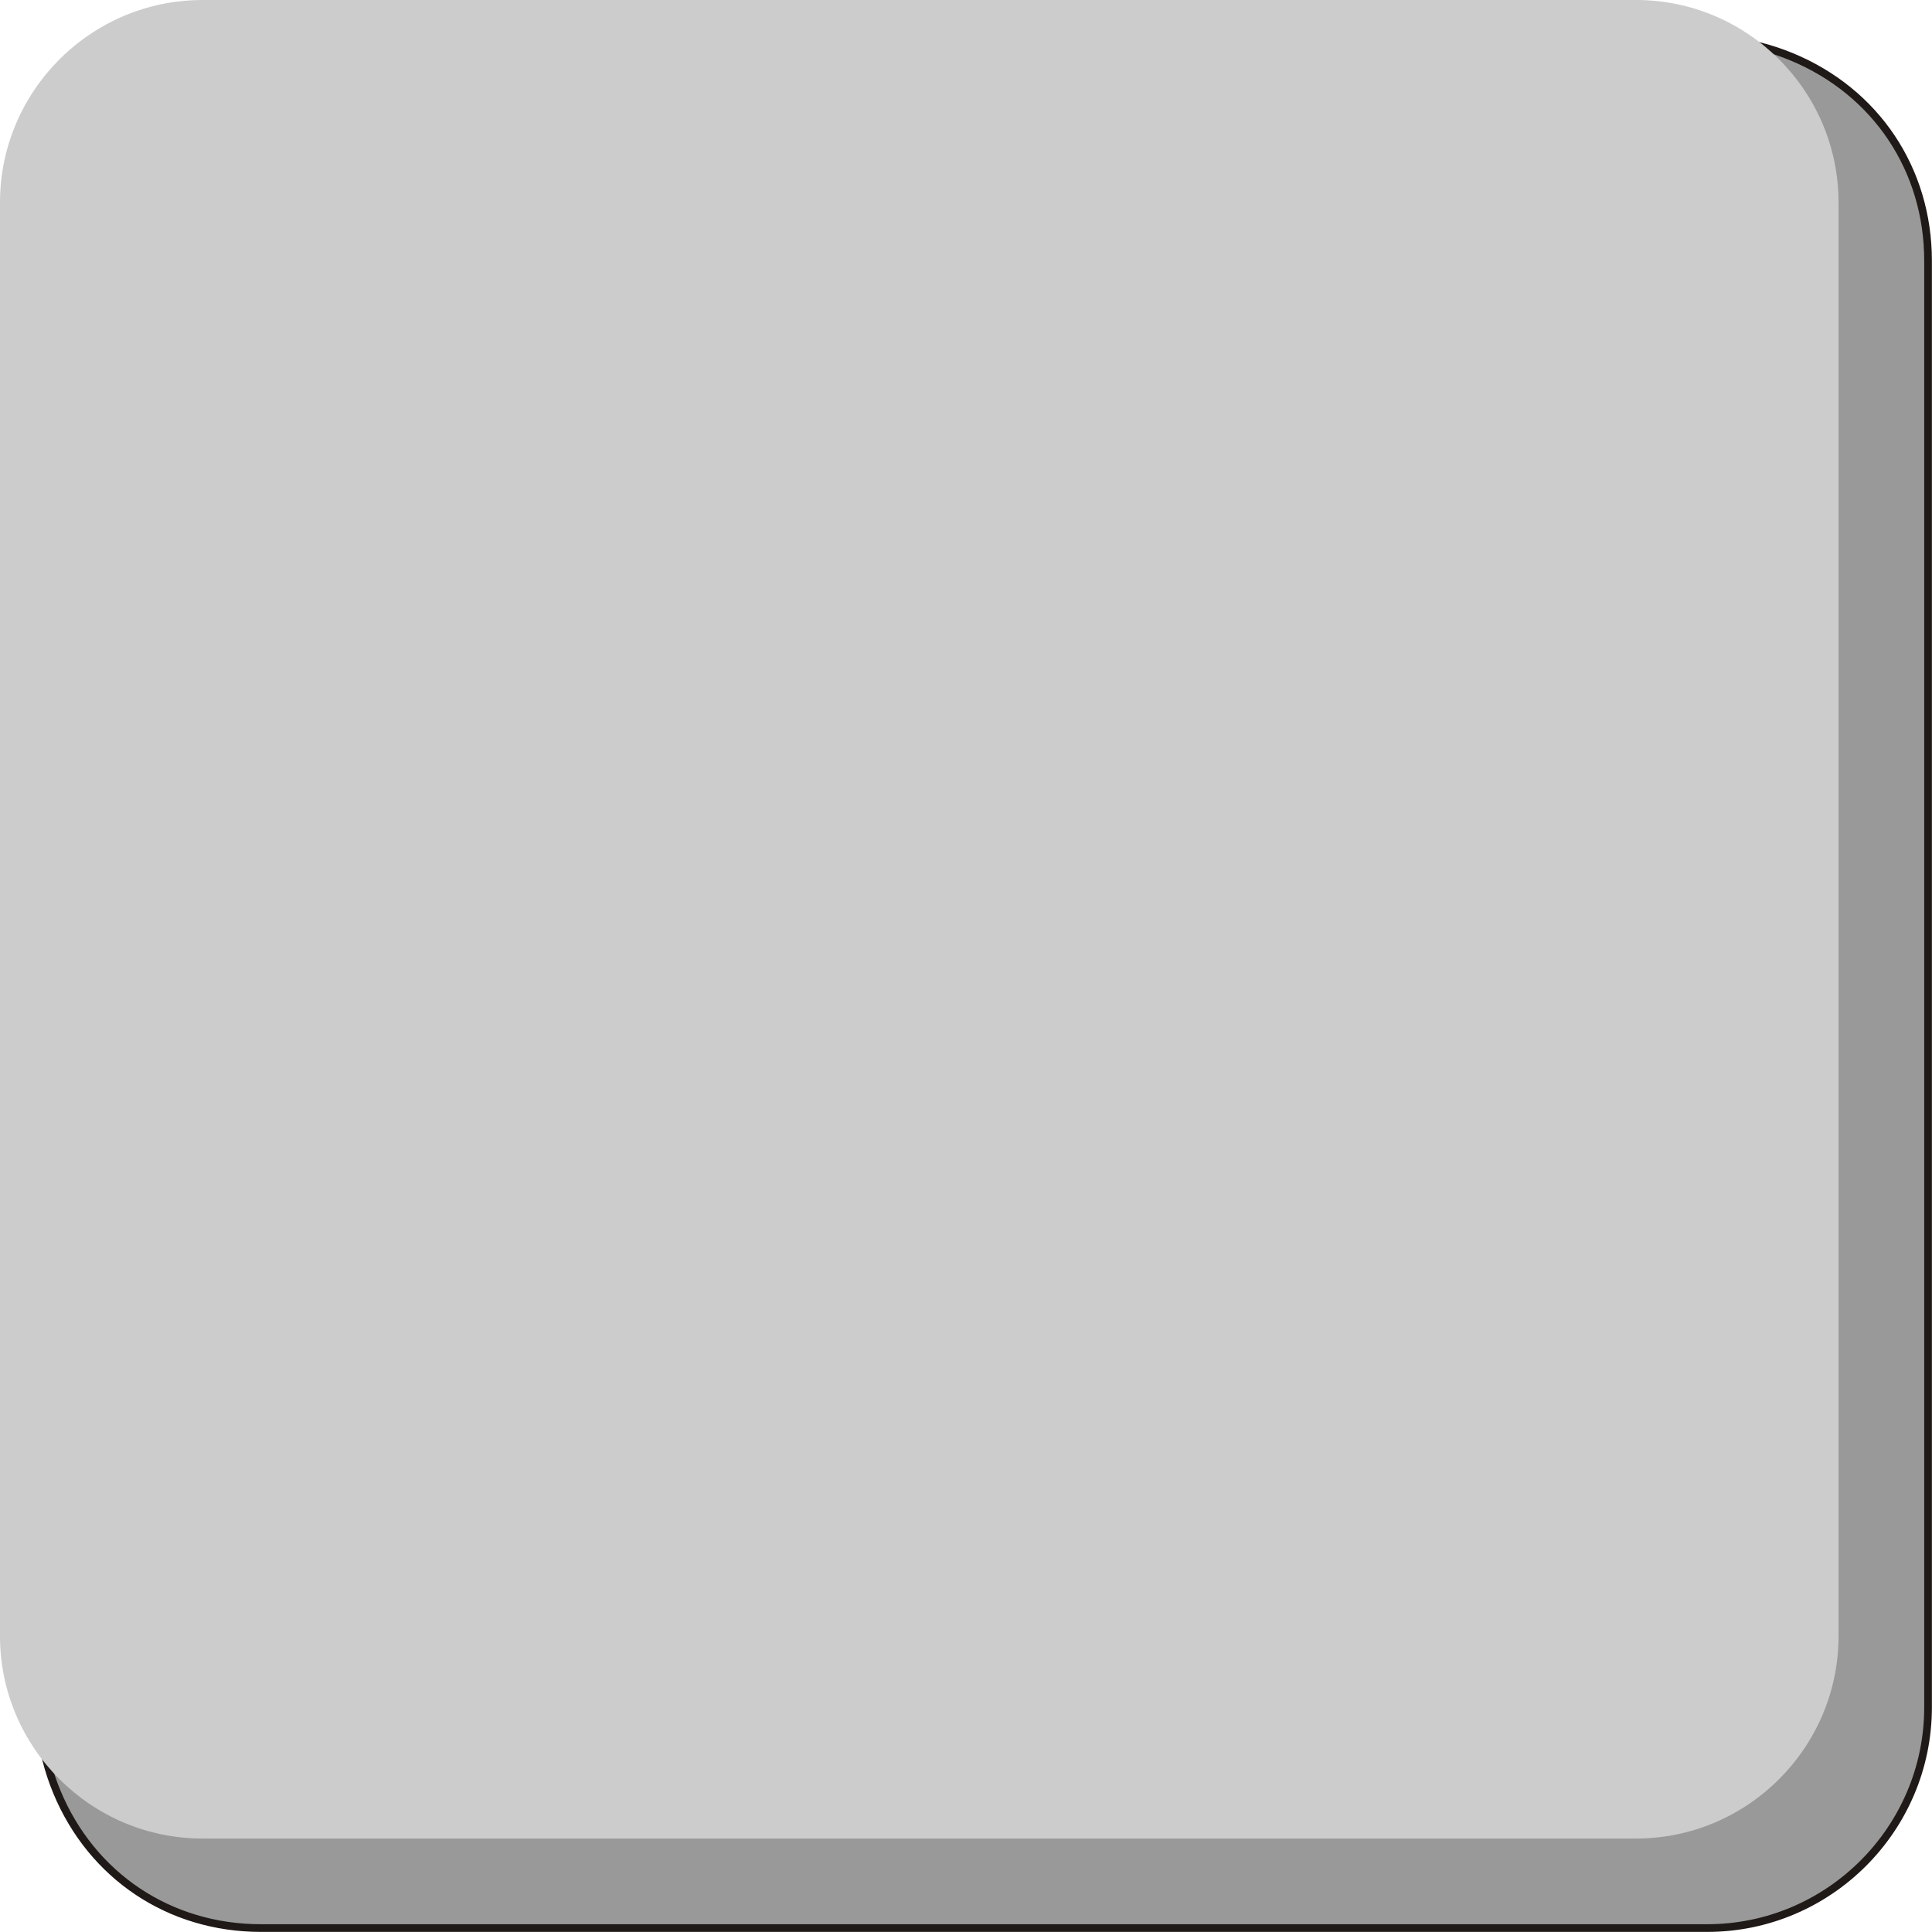
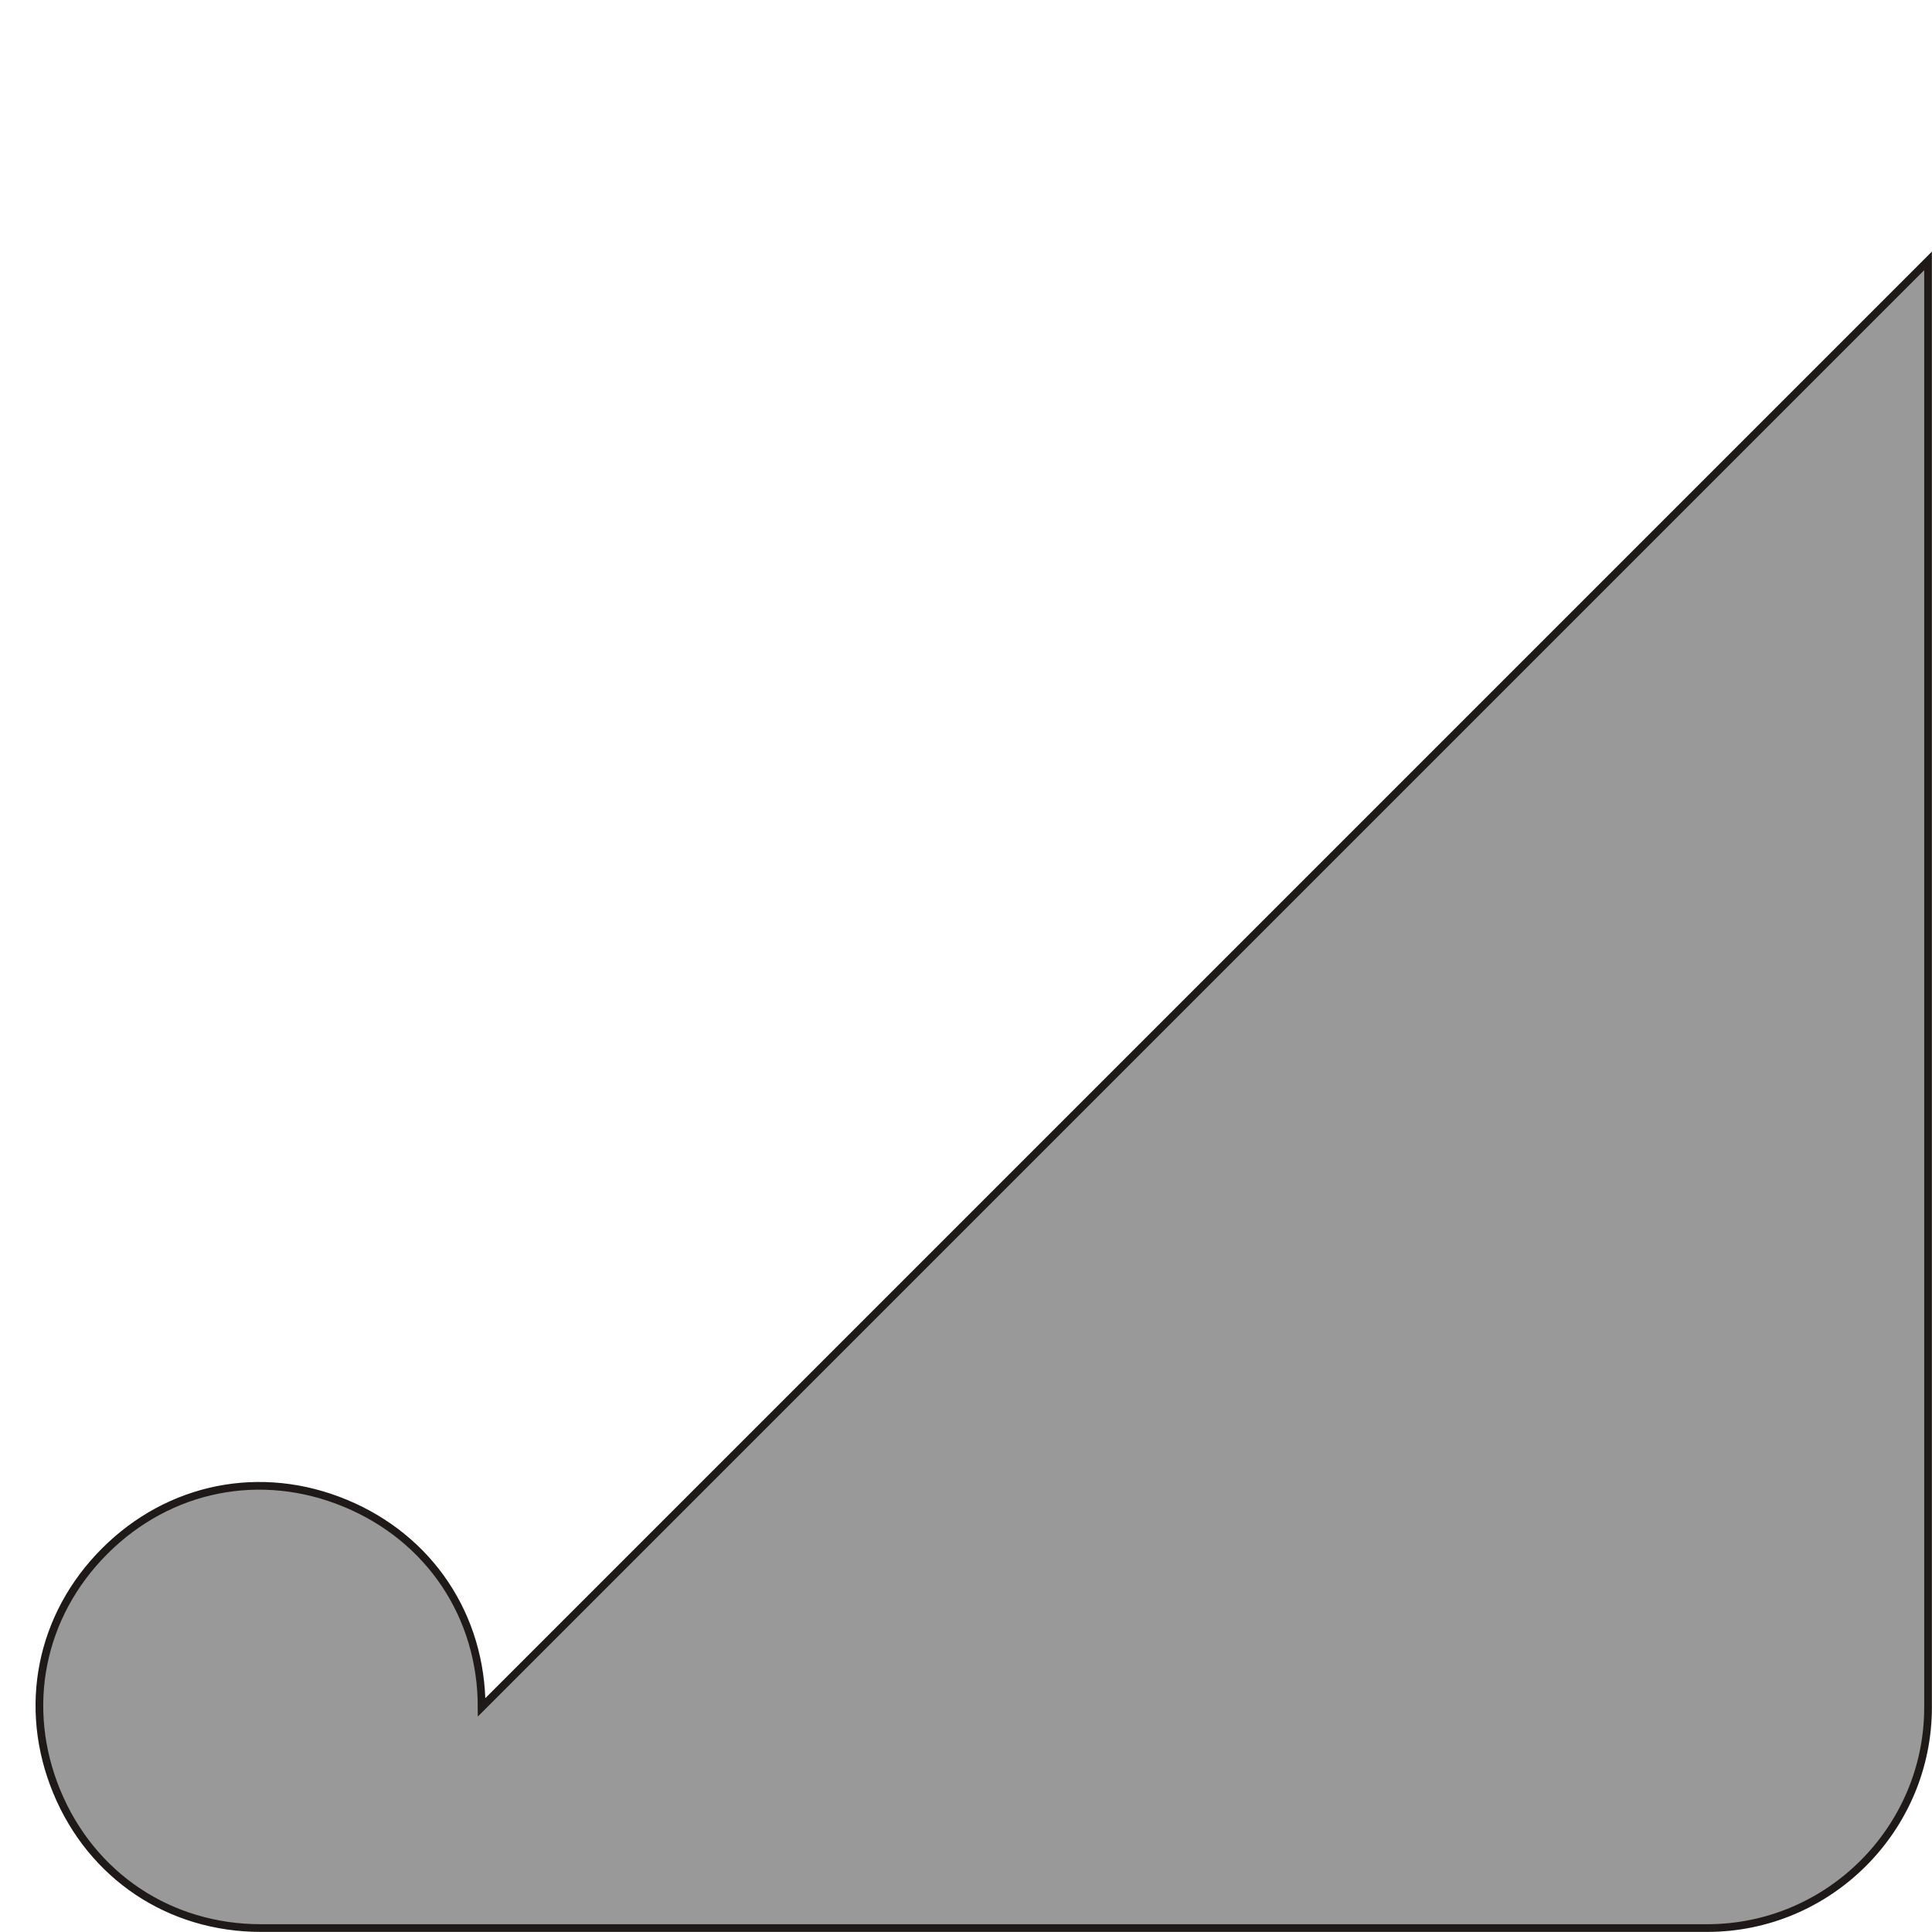
<svg xmlns="http://www.w3.org/2000/svg" xmlns:ns1="http://www.inkscape.org/namespaces/inkscape" xmlns:ns2="http://sodipodi.sourceforge.net/DTD/sodipodi-0.dtd" xml:space="preserve" width="19.083mm" height="19.083mm" style="shape-rendering:geometricPrecision; text-rendering:geometricPrecision; image-rendering:optimizeQuality; fill-rule:evenodd; clip-rule:evenodd" viewBox="0 0 20.093 20.093" id="svg4181" version="1.1" ns1:version="0.48.3.1 r9886" ns2:docname="方形圆角5.svg">
  <ns2:namedview pagecolor="#ffffff" bordercolor="#666666" borderopacity="1" objecttolerance="10" gridtolerance="10" guidetolerance="10" ns1:pageopacity="0" ns1:pageshadow="2" ns1:window-width="1440" ns1:window-height="844" id="namedview4193" showgrid="false" ns1:zoom="3.4901955" ns1:cx="33.808994" ns1:cy="33.808994" ns1:window-x="-4" ns1:window-y="-4" ns1:window-maximized="1" ns1:current-layer="svg4181" />
  <defs id="defs4183">
    <style type="text/css" id="style4185">
   
    .str0 {stroke:#1F1A17;stroke-width:0.08}
    .fil0 {fill:#1F1A17}
    .fil1 {fill:#E77817}
   
  </style>
  </defs>
  <g id="g4205">
    <g ns1:label="#g4202" id="dark">
-       <path style="fill: rgb(153, 153, 153); stroke: rgb(31, 26, 23); stroke-width: 0.08;" ns1:connector-curvature="0" id="path4189" d="m 20.052,2.713 0,15.043 c 0,1.265 -1.032,2.296 -2.296,2.296 l -15.043,0 C 1.764,20.052 0.954,19.511 0.591,18.635 0.228,17.758 0.418,16.803 1.089,16.132 l 15.043,-15.043 c 0.671,-0.671 1.626,-0.861 2.502,-0.498 0.877,0.363 1.418,1.173 1.418,2.122 z" class="fil0 str0" />
+       <path style="fill: rgb(153, 153, 153); stroke: rgb(31, 26, 23); stroke-width: 0.08;" ns1:connector-curvature="0" id="path4189" d="m 20.052,2.713 0,15.043 c 0,1.265 -1.032,2.296 -2.296,2.296 l -15.043,0 C 1.764,20.052 0.954,19.511 0.591,18.635 0.228,17.758 0.418,16.803 1.089,16.132 c 0.671,-0.671 1.626,-0.861 2.502,-0.498 0.877,0.363 1.418,1.173 1.418,2.122 z" class="fil0 str0" />
    </g>
    <g ns1:label="#g4199" id="shape">
-       <path style="fill: rgb(204, 204, 204);" ns1:connector-curvature="0" id="path4191" d="M 2.106,1.05288e-4 17.015,0 c 1.16,-1.05288e-4 2.106,0.946 2.106,2.106 l 1.05e-4,14.909 c 1.06e-4,1.16 -0.946,2.106 -2.106,2.106 l -14.909,0 C 0.946,19.121 5.288e-6,18.175 5.288e-6,17.015 l 0,-14.909 C 5.288e-6,0.946 0.946,1.1e-4 2.106,1.1e-4 z" class="fil1" />
-     </g>
+       </g>
  </g>
</svg>